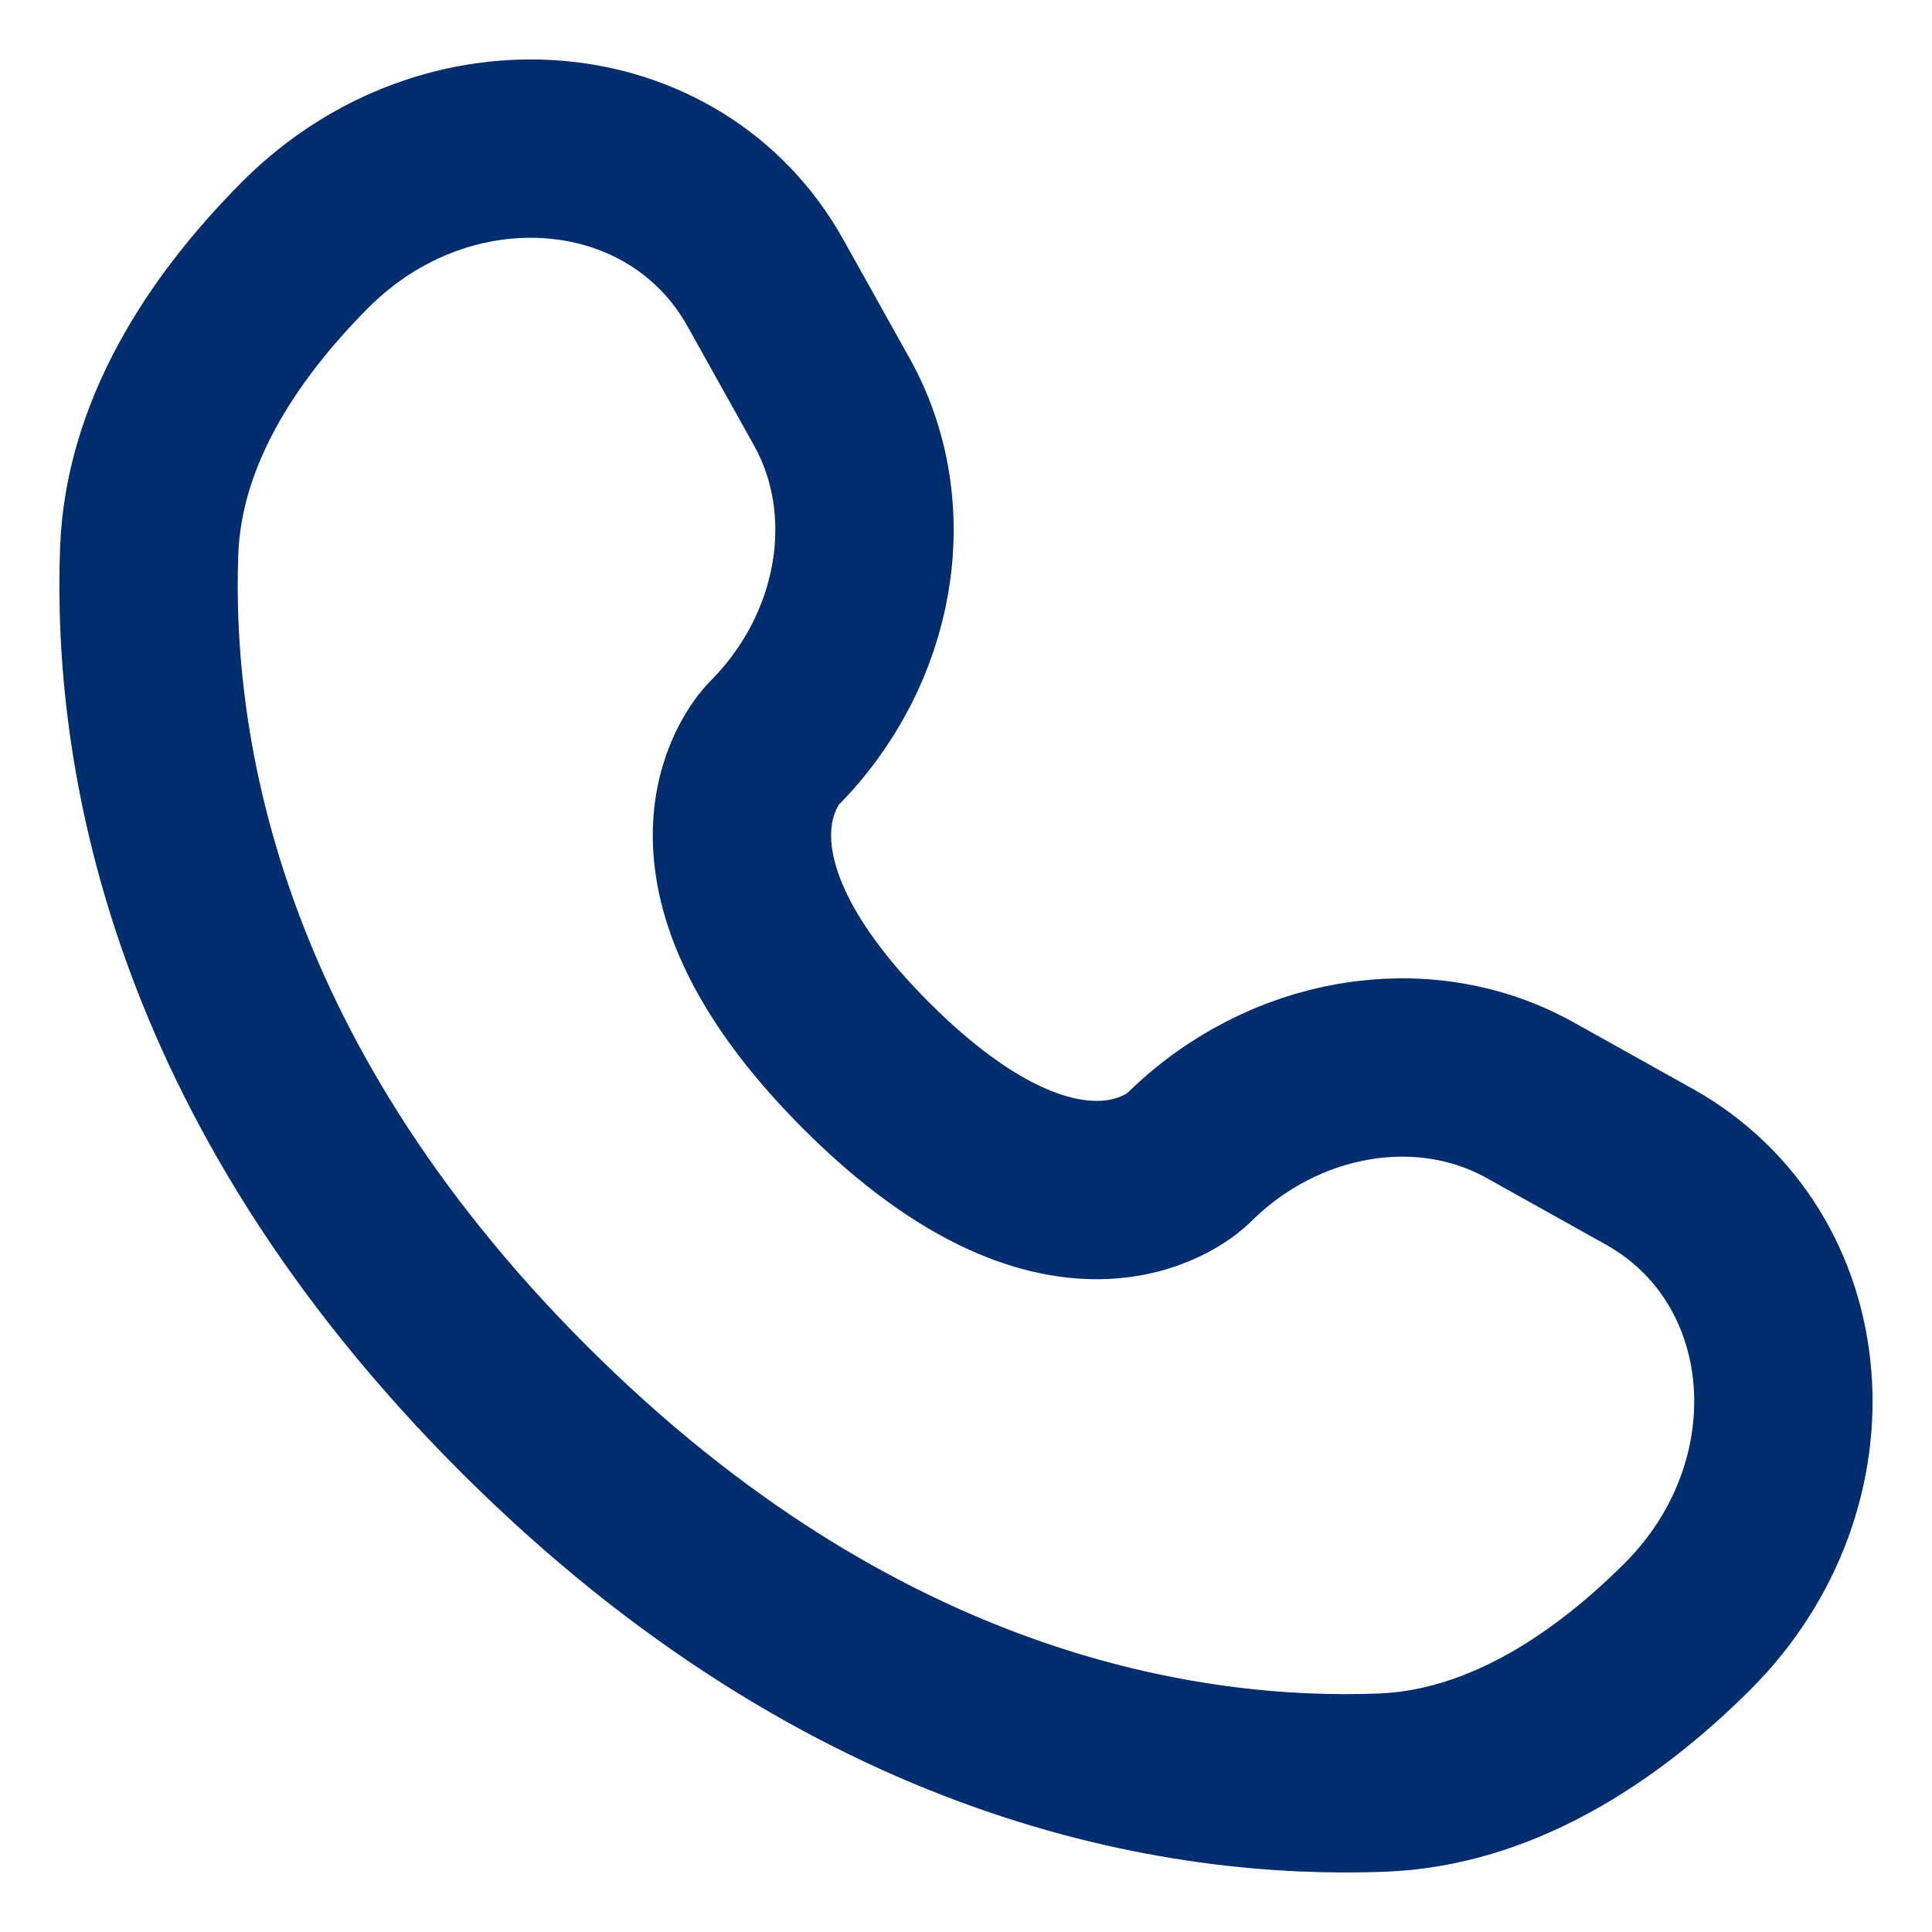
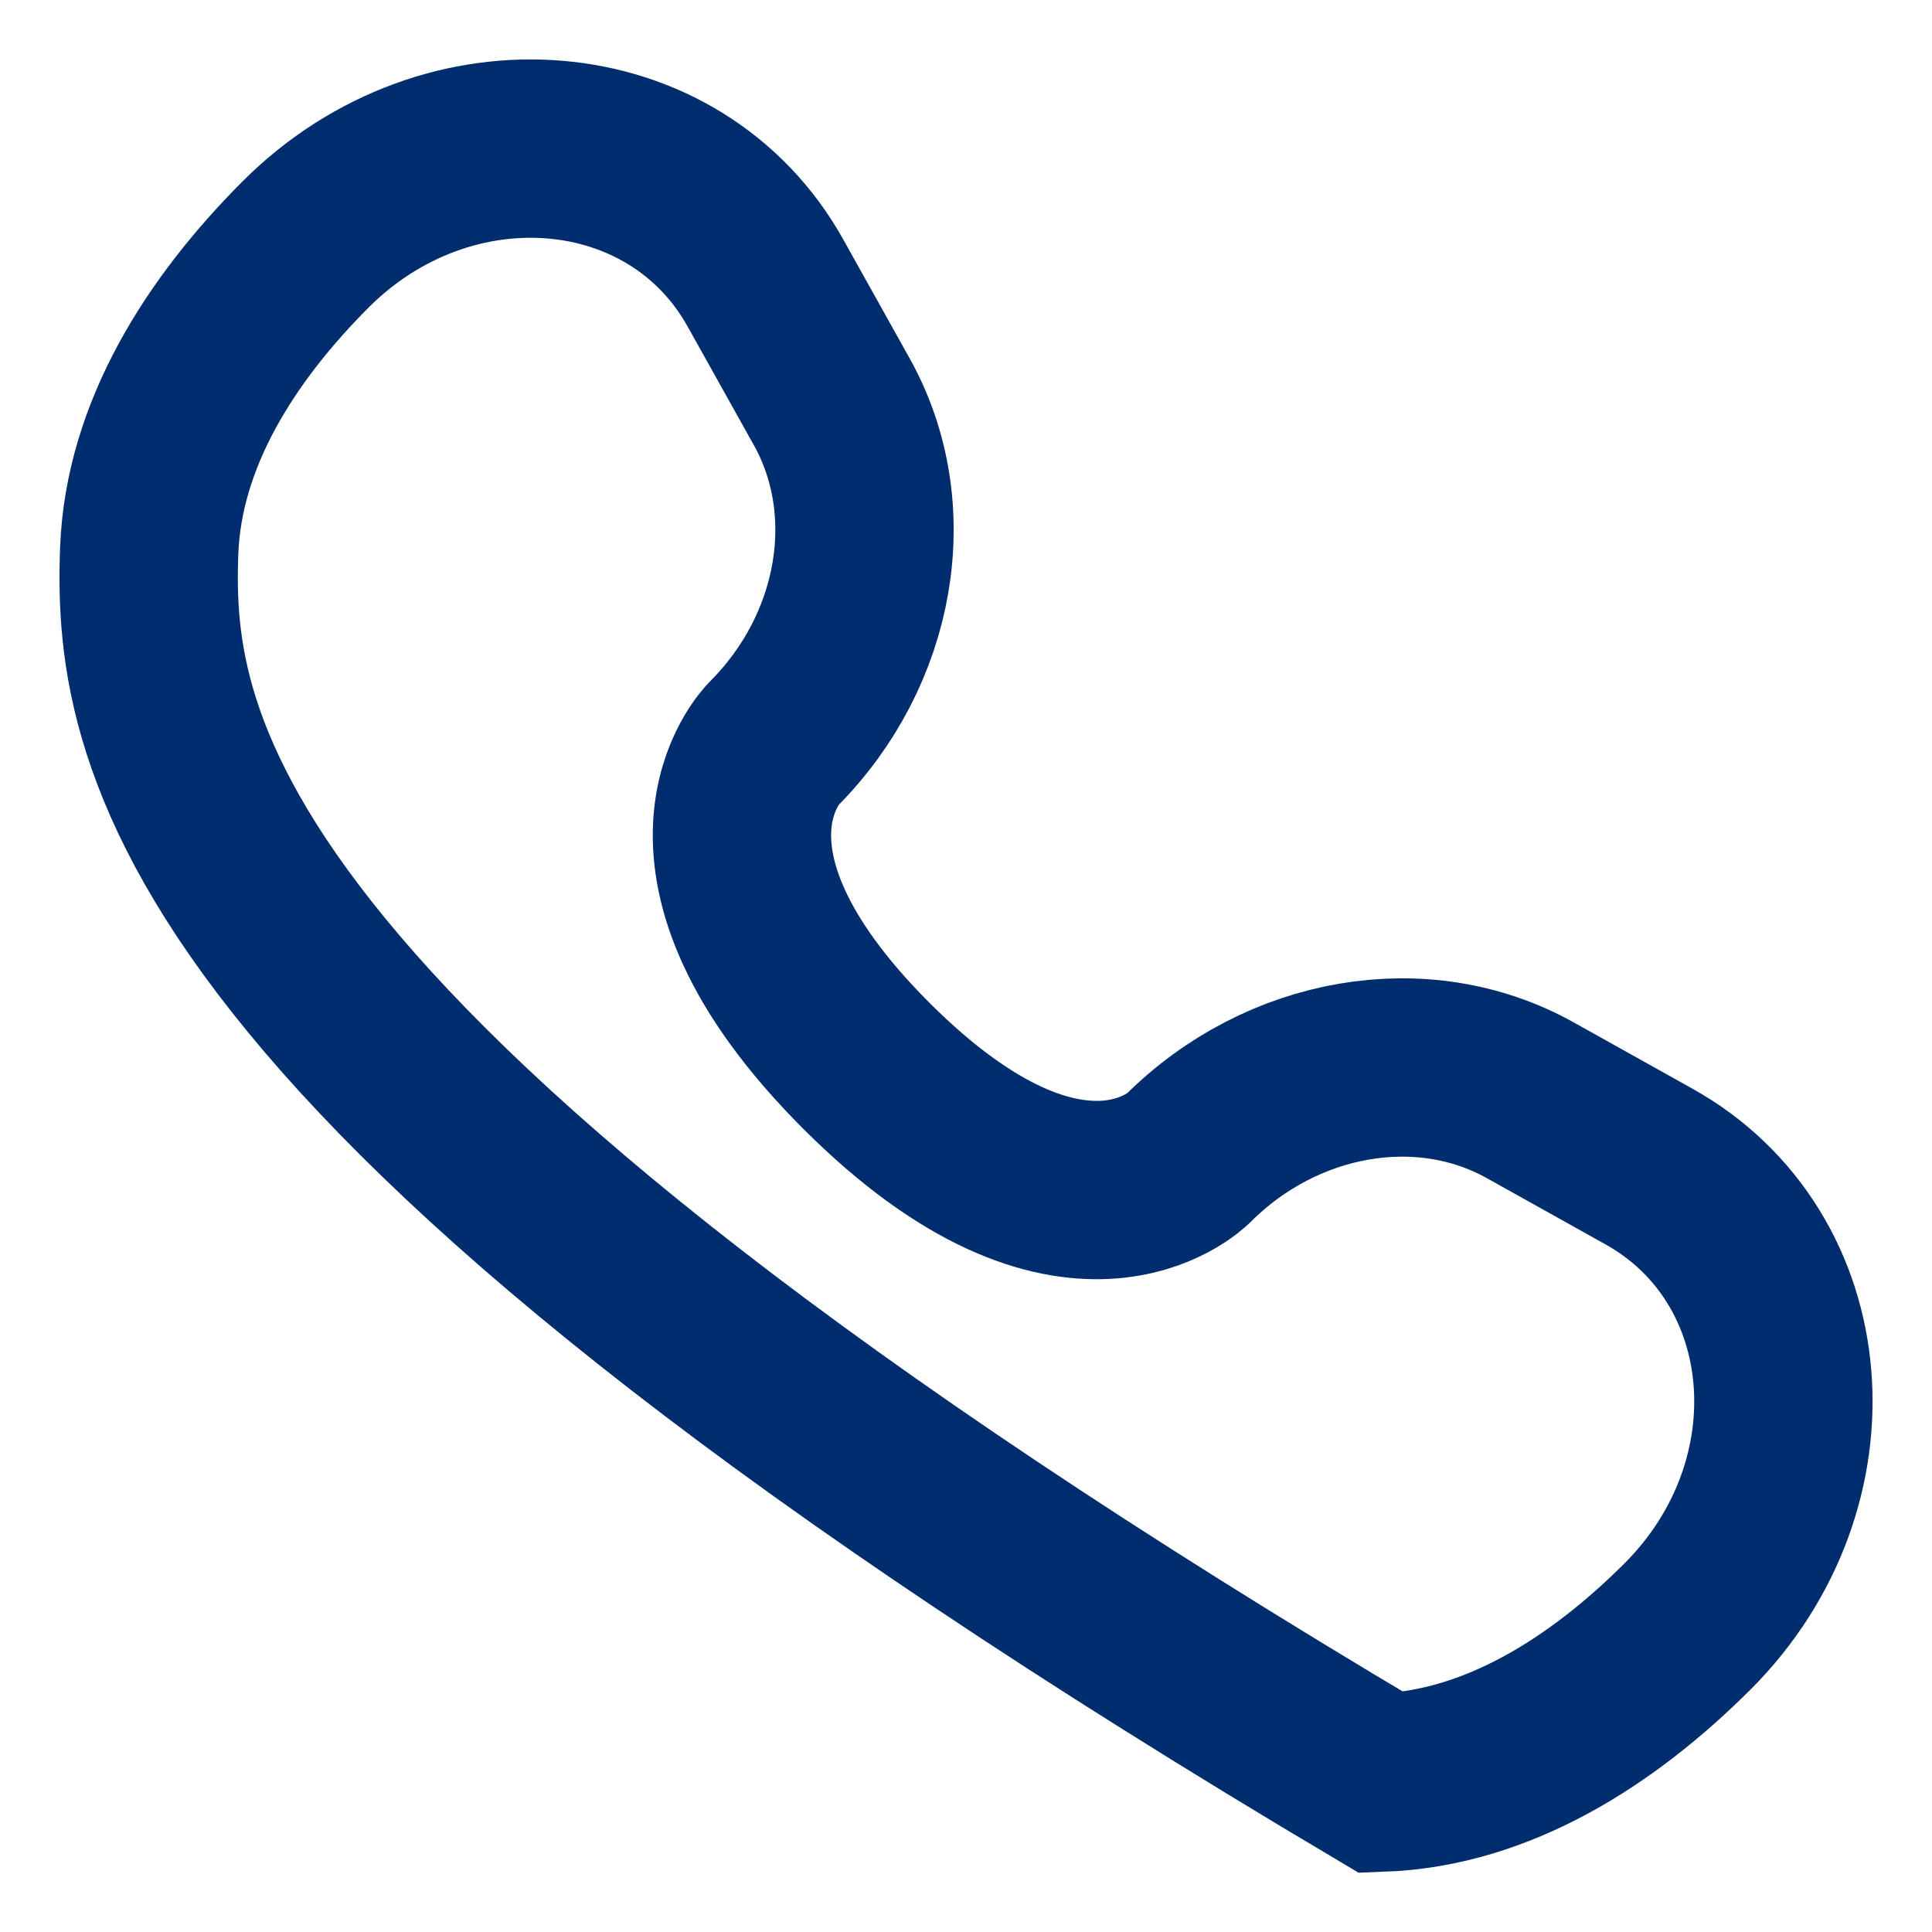
<svg xmlns="http://www.w3.org/2000/svg" width="13" height="13" viewBox="0 0 13 13" fill="none">
-   <path d="M5.151 1.905L5.597 2.704C6 3.426 5.838 4.372 5.204 5.007C5.204 5.007 4.435 5.776 5.829 7.171C7.224 8.565 7.993 7.796 7.993 7.796C8.628 7.162 9.574 7 10.296 7.403L11.095 7.849C12.185 8.457 12.313 9.985 11.356 10.943C10.78 11.518 10.075 11.966 9.296 11.995C7.984 12.045 5.756 11.713 3.522 9.478C1.287 7.244 0.955 5.016 1.004 3.704C1.034 2.925 1.482 2.22 2.057 1.644C3.015 0.687 4.543 0.815 5.151 1.905Z" stroke="#002D6D" stroke-width="1.2" stroke-linecap="round" />
+   <path d="M5.151 1.905L5.597 2.704C6 3.426 5.838 4.372 5.204 5.007C5.204 5.007 4.435 5.776 5.829 7.171C7.224 8.565 7.993 7.796 7.993 7.796C8.628 7.162 9.574 7 10.296 7.403L11.095 7.849C12.185 8.457 12.313 9.985 11.356 10.943C10.78 11.518 10.075 11.966 9.296 11.995C1.287 7.244 0.955 5.016 1.004 3.704C1.034 2.925 1.482 2.22 2.057 1.644C3.015 0.687 4.543 0.815 5.151 1.905Z" stroke="#002D6D" stroke-width="1.2" stroke-linecap="round" />
</svg>